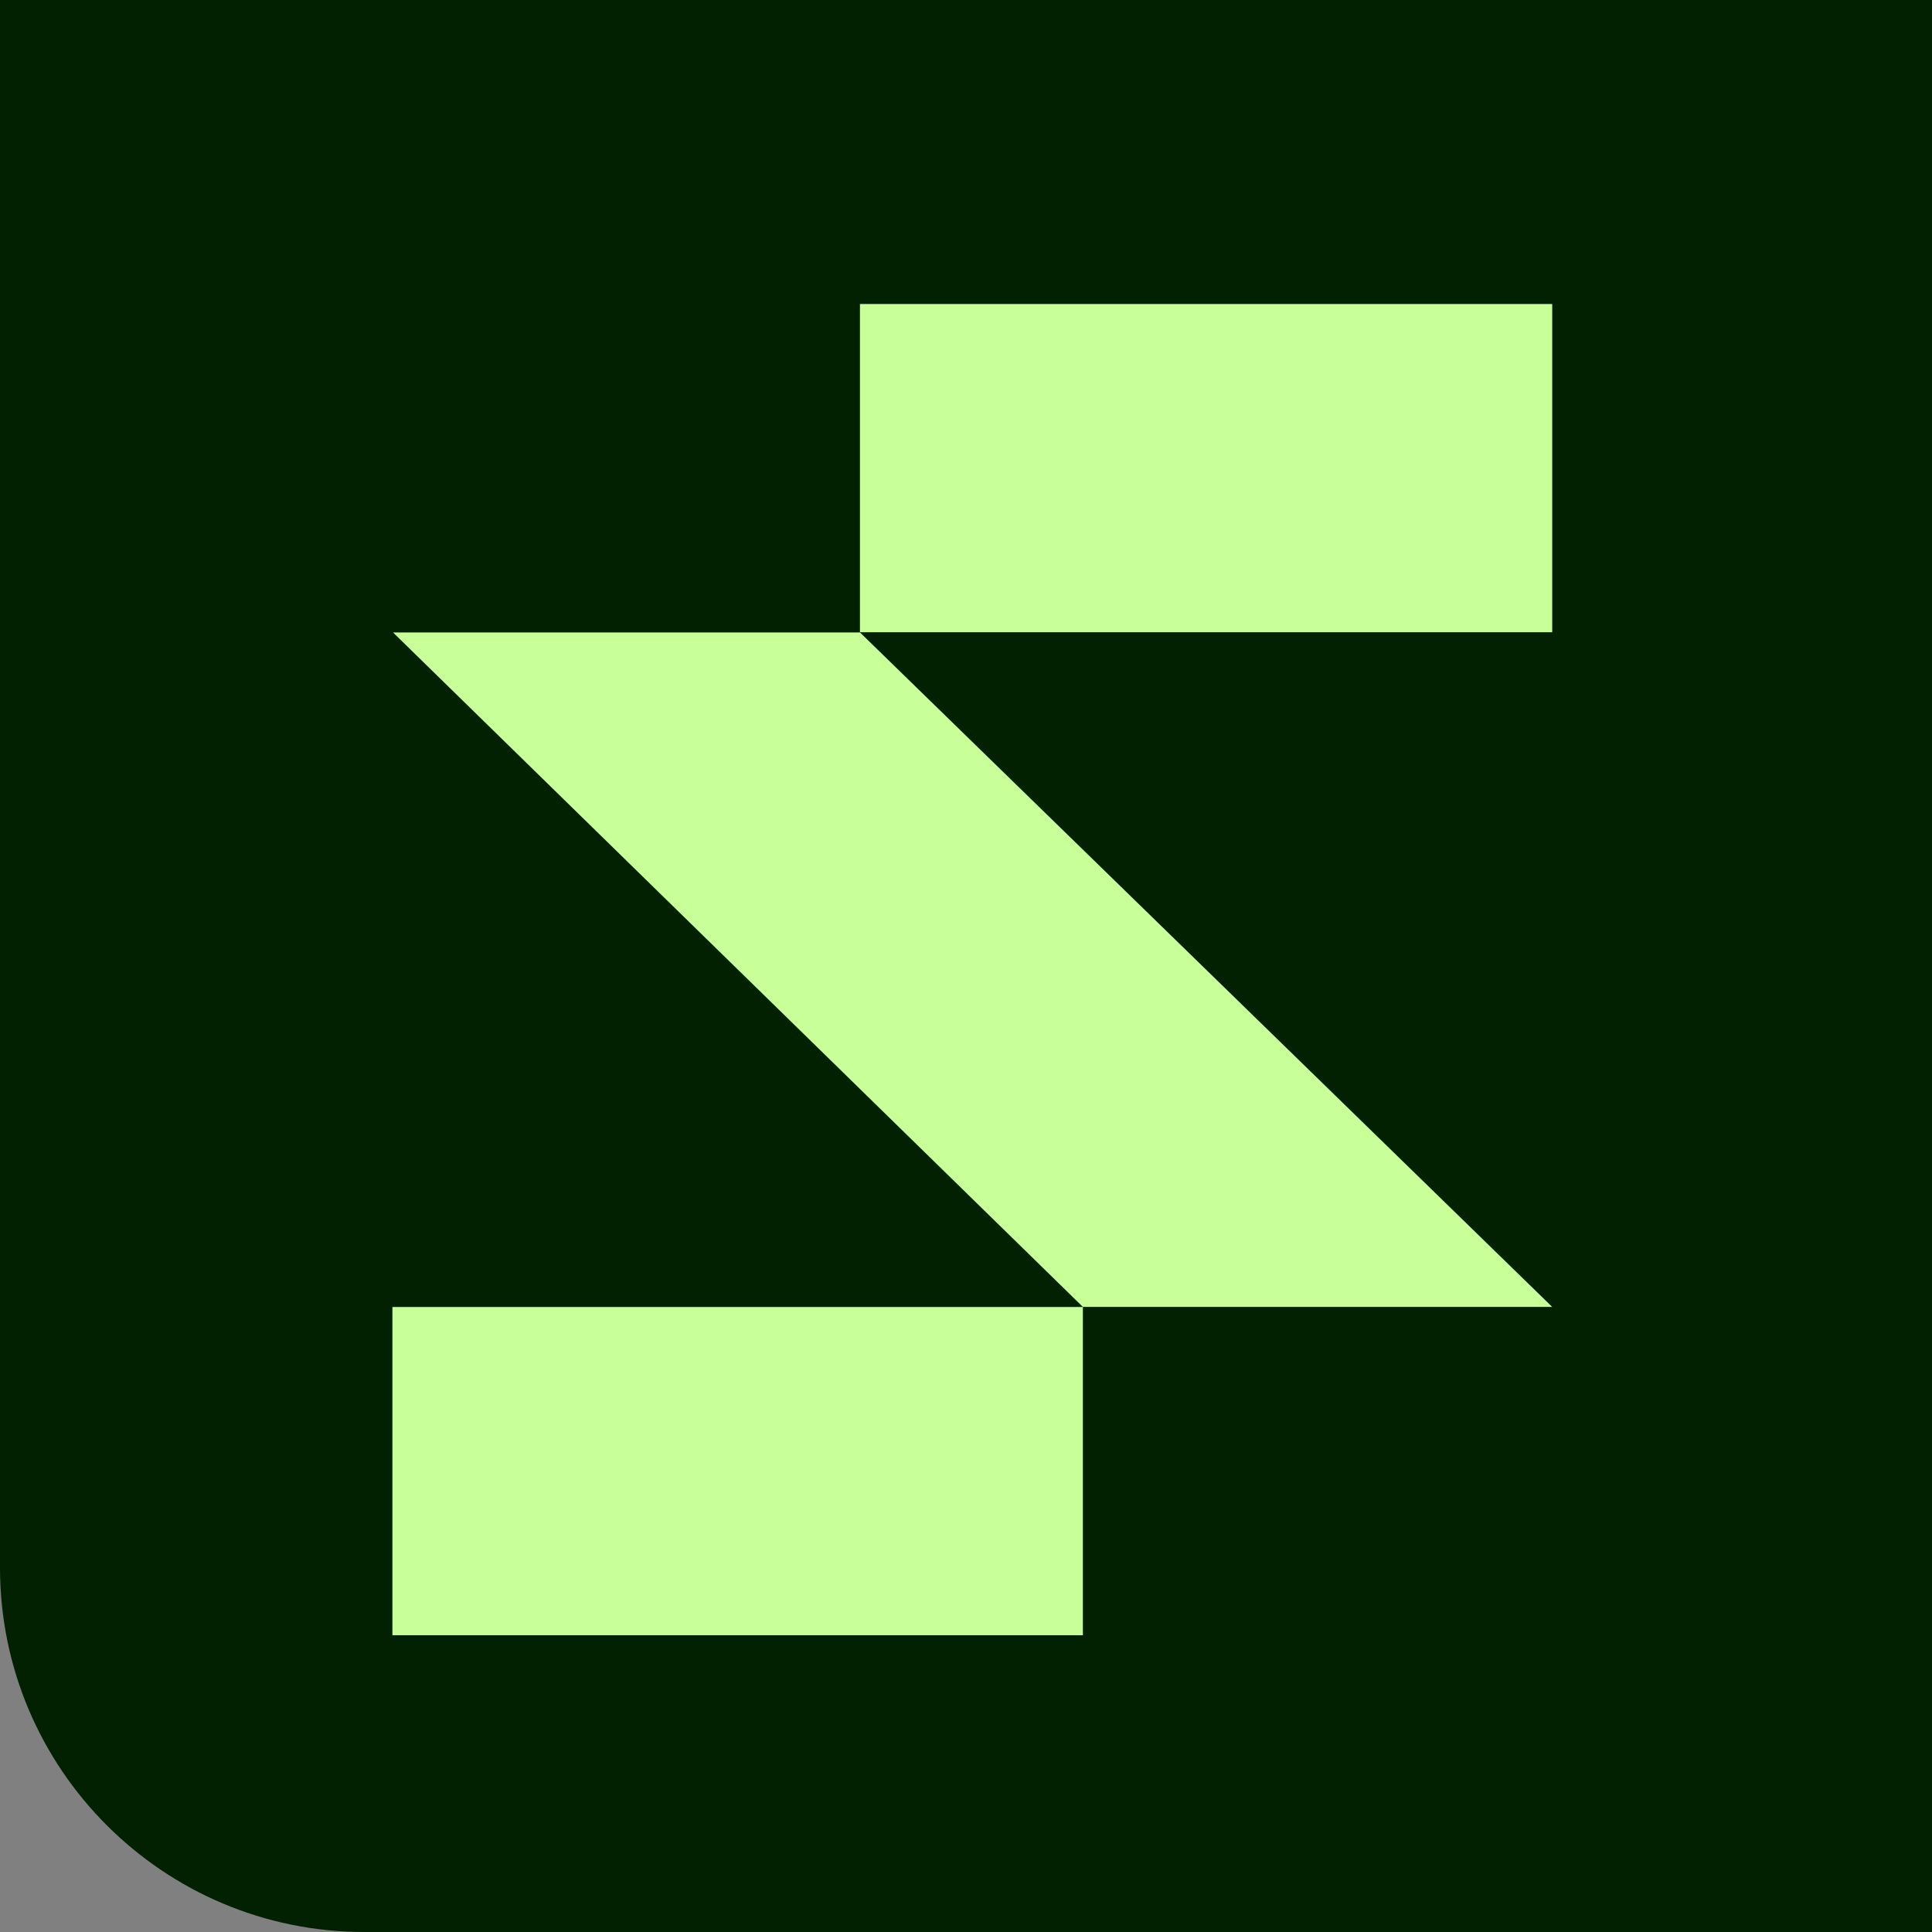
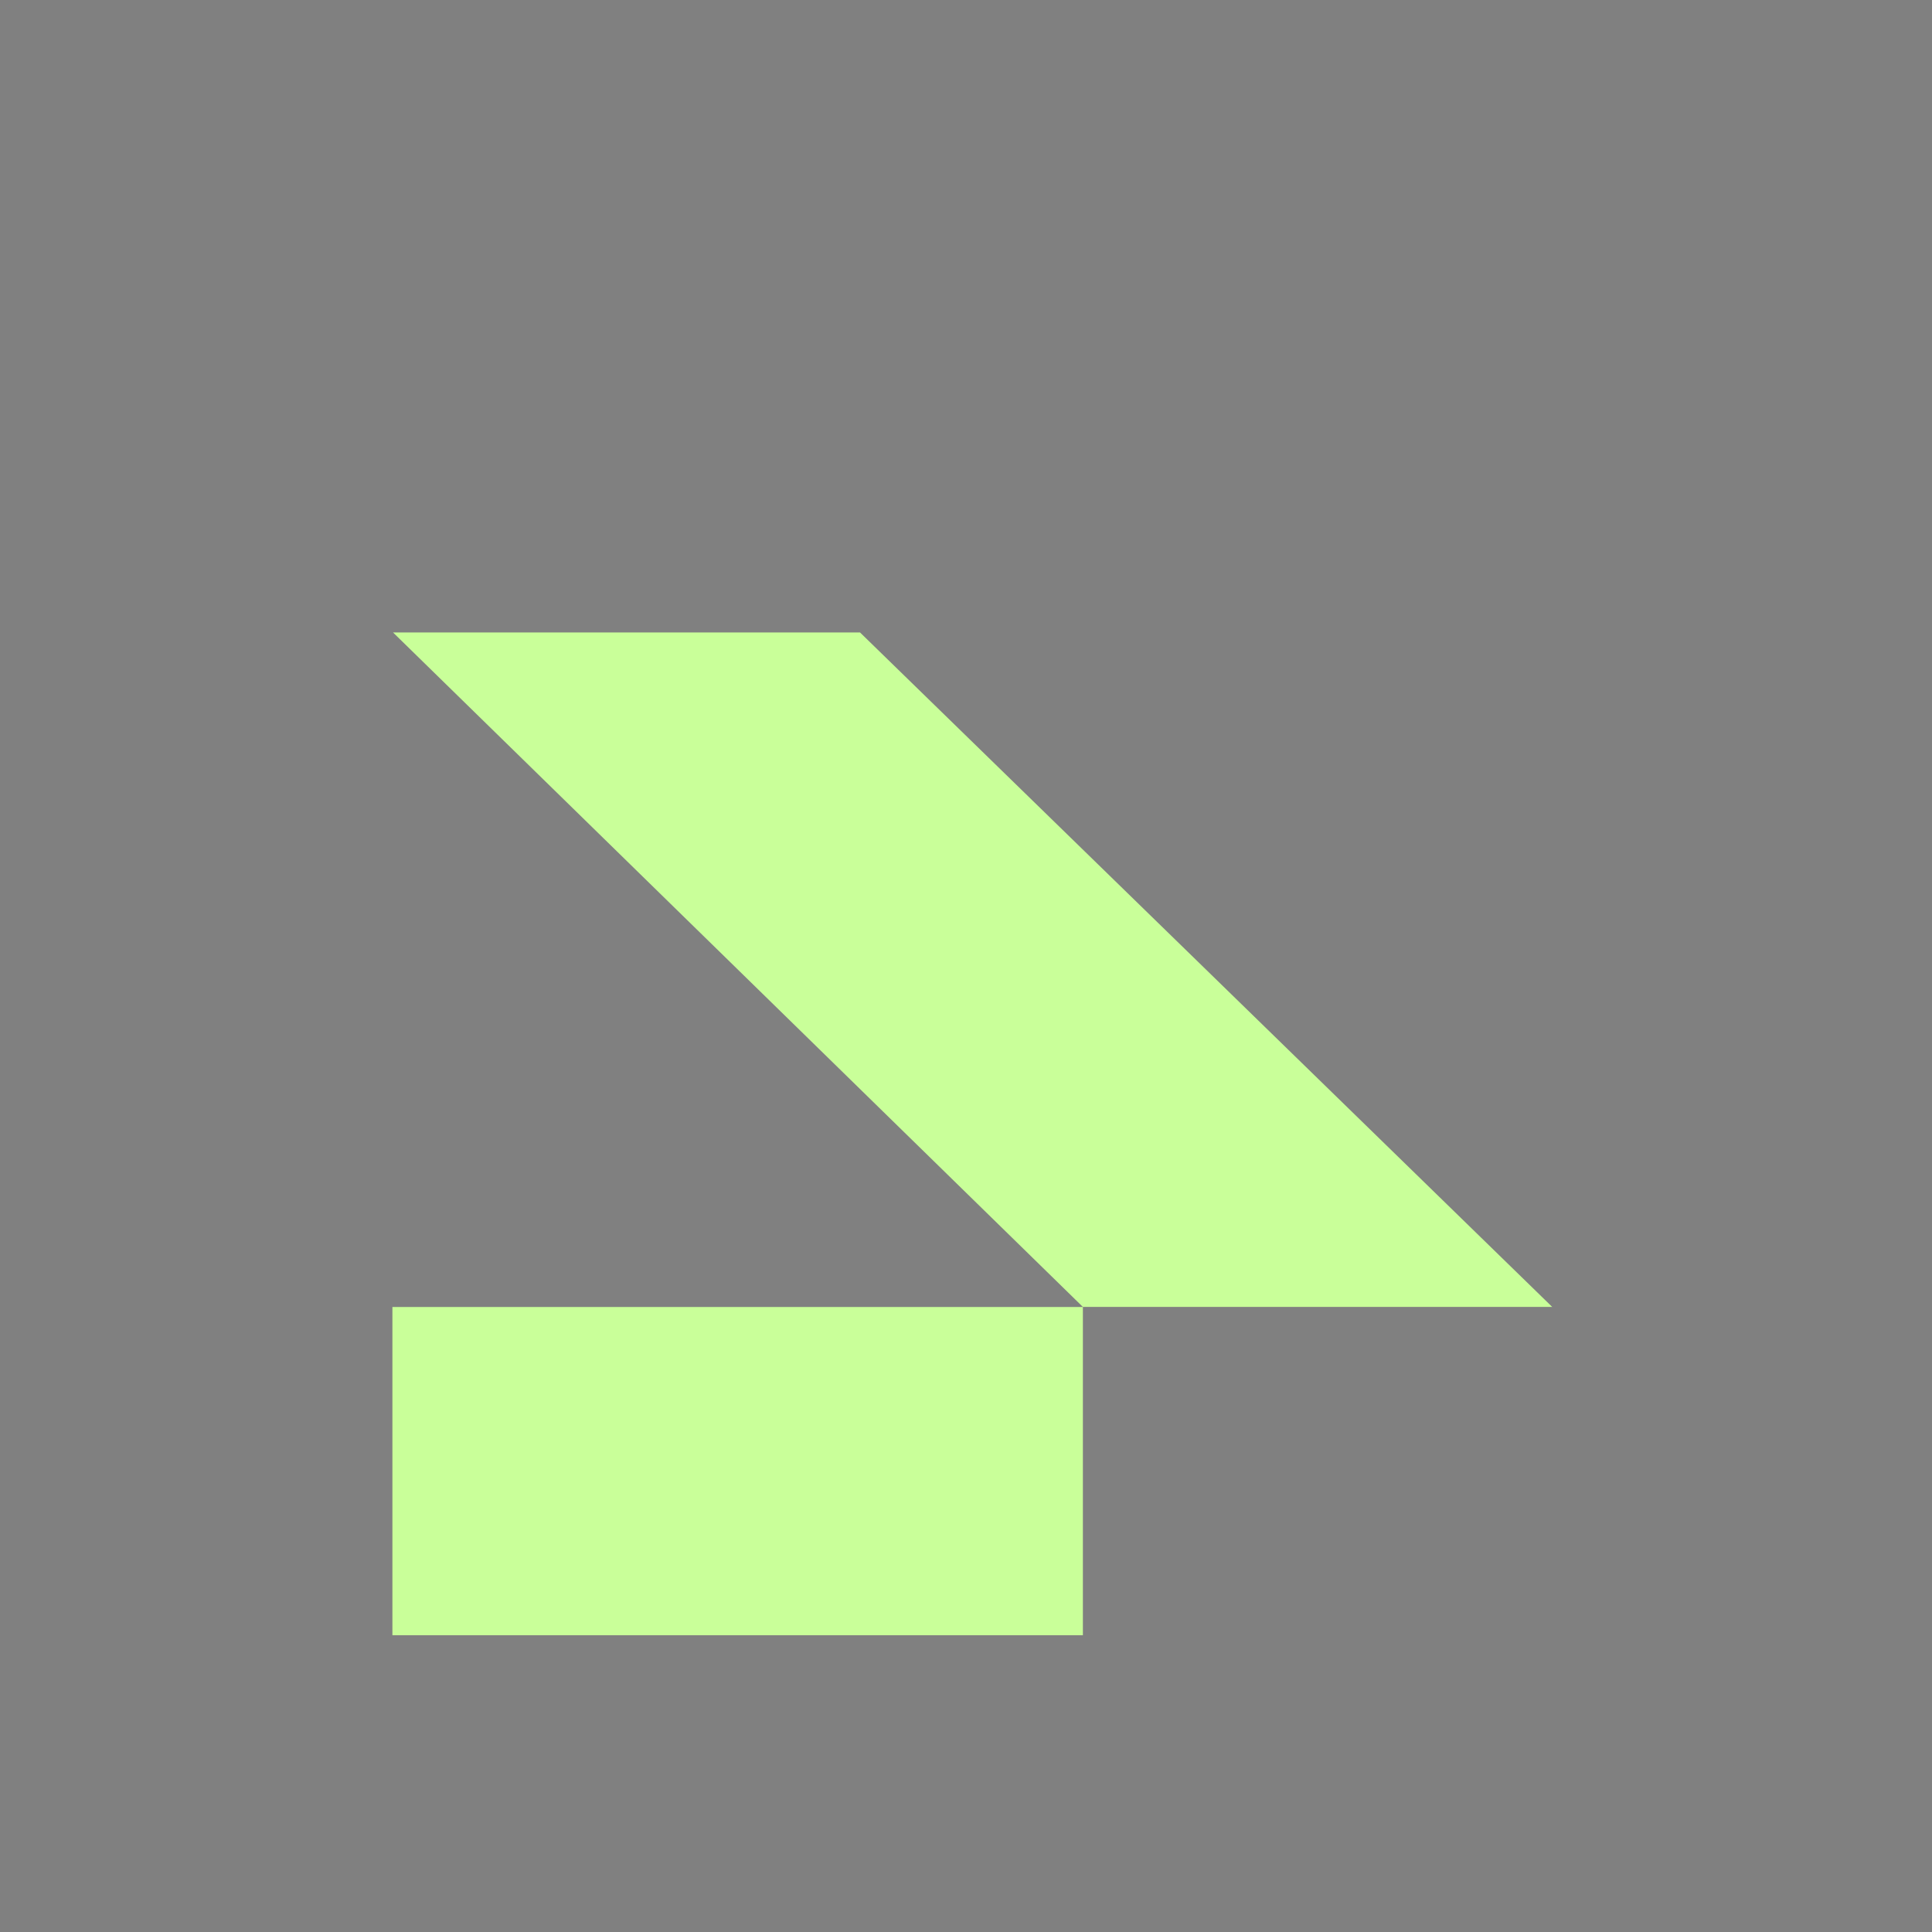
<svg xmlns="http://www.w3.org/2000/svg" fill="none" height="100%" overflow="visible" preserveAspectRatio="none" style="display: block;" viewBox="0 0 28 28" width="100%">
  <rect x="0" y="0" width="28" height="28" fill="#808080" stroke="none" />
  <g id="Frame 2085662362">
-     <path d="M0 0H28V28H5.281C2.365 28 0 25.635 0 22.718V0Z" fill="#012100" />
    <rect fill="#C9FF99" height="10.007" id="Rectangle 12" transform="rotate(90 15.694 18.942)" width="4.757" x="15.694" y="18.942" />
-     <rect fill="#C9FF99" height="10.033" id="Rectangle 14" transform="rotate(90 22.496 4.406)" width="4.757" x="22.496" y="4.406" />
    <path d="M22.496 18.941L15.694 18.941L5.696 9.166L9.253 9.166L12.464 9.166L22.496 18.941Z" fill="#C9FF99" id="Rectangle 13" />
  </g>
</svg>